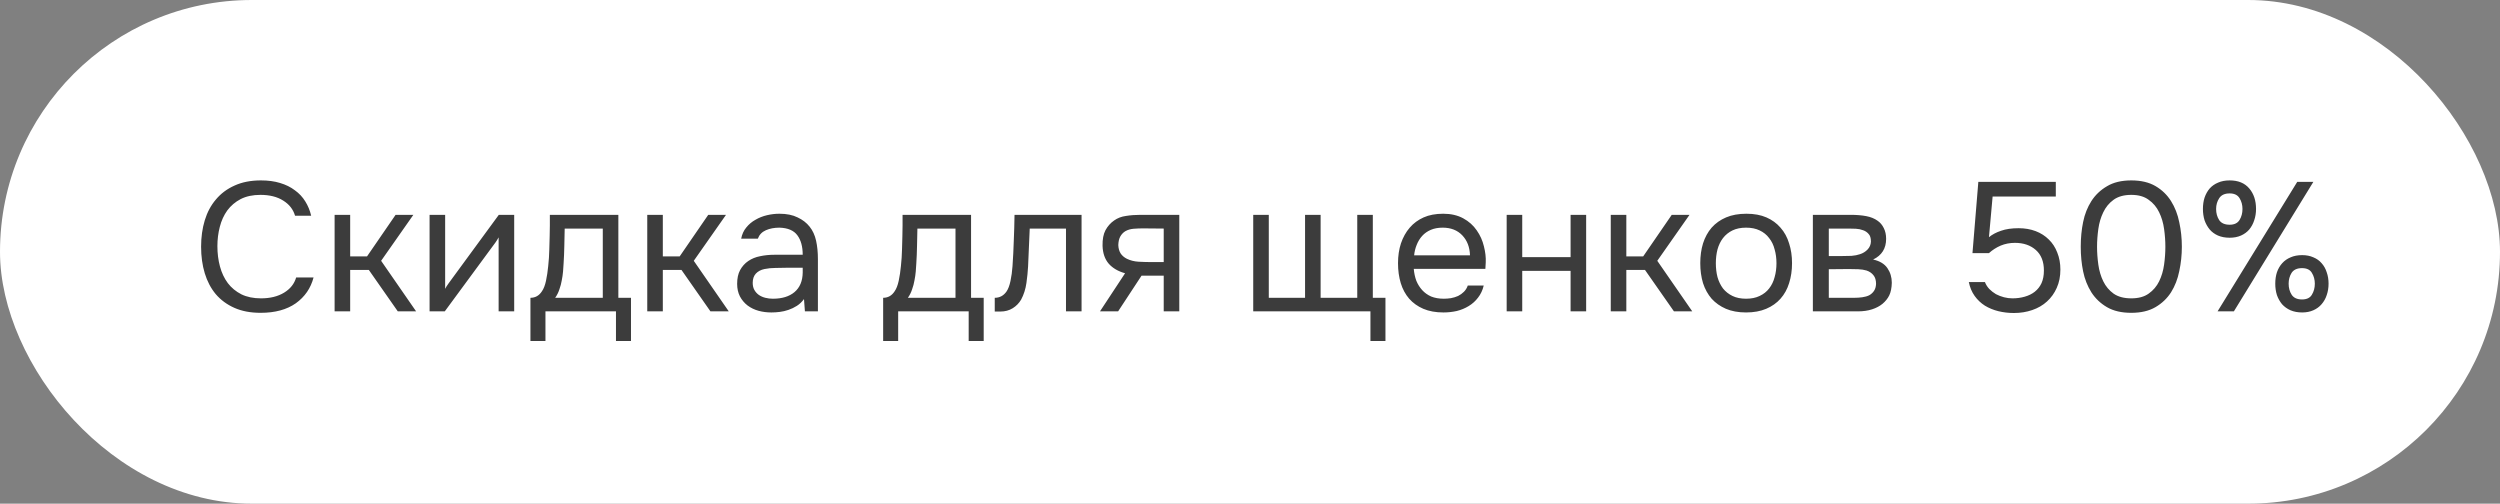
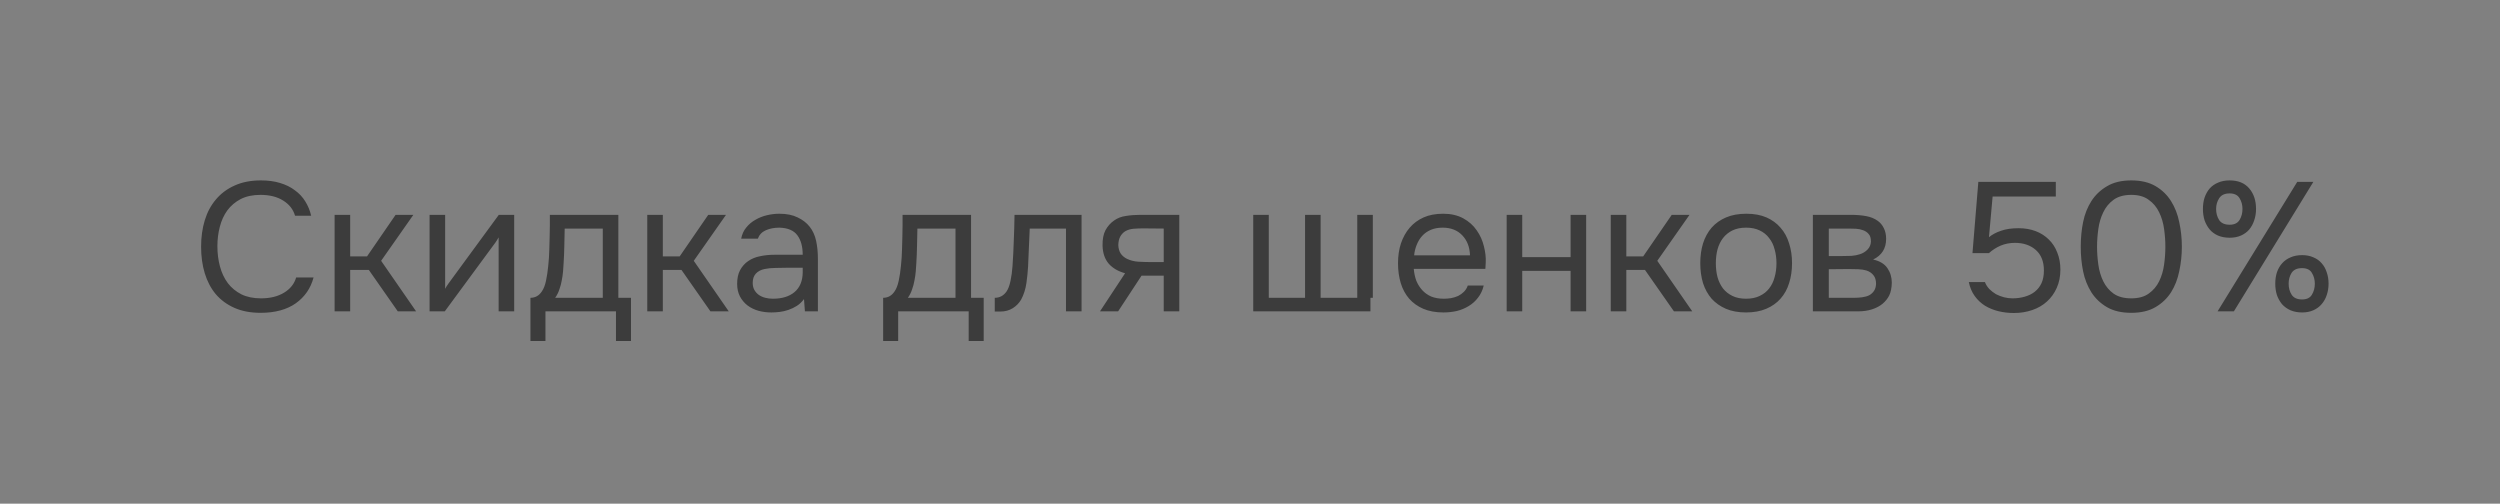
<svg xmlns="http://www.w3.org/2000/svg" width="273" height="55" viewBox="0 0 273 55" fill="none">
  <rect x="0" y="0" width="273" height="55" fill="#808080" stroke="none" />
-   <rect width="273" height="55" rx="27.5" fill="white" />
-   <path d="M28.44 21.28C27.6 21.28 26.88 21.433 26.28 21.74C25.693 22.047 25.207 22.46 24.82 22.98C24.447 23.5 24.173 24.1 24 24.78C23.827 25.447 23.74 26.147 23.74 26.88C23.74 27.667 23.833 28.407 24.02 29.1C24.207 29.793 24.493 30.4 24.88 30.92C25.267 31.427 25.76 31.833 26.36 32.14C26.96 32.433 27.673 32.58 28.5 32.58C29.5 32.58 30.34 32.373 31.02 31.96C31.7 31.547 32.14 30.993 32.34 30.3H34.24C33.933 31.473 33.287 32.413 32.3 33.12C31.313 33.813 30.033 34.16 28.46 34.16C27.367 34.16 26.413 33.98 25.6 33.62C24.787 33.26 24.107 32.76 23.56 32.12C23.027 31.48 22.627 30.72 22.36 29.84C22.093 28.96 21.96 27.993 21.96 26.94C21.96 25.9 22.093 24.94 22.36 24.06C22.627 23.18 23.033 22.42 23.58 21.78C24.127 21.127 24.807 20.62 25.62 20.26C26.433 19.887 27.393 19.7 28.5 19.7C29.273 19.7 29.967 19.793 30.58 19.98C31.207 20.167 31.747 20.433 32.2 20.78C32.667 21.113 33.047 21.52 33.34 22C33.633 22.467 33.847 22.987 33.98 23.56H32.22C32.02 22.867 31.587 22.313 30.92 21.9C30.267 21.487 29.44 21.28 28.44 21.28ZM36.539 34V23.46H38.239V28H40.079L43.199 23.46H45.139L41.619 28.48L45.439 34H43.439L40.279 29.48H38.239V34H36.539ZM48.57 34H46.91V23.46H48.61V31.54C48.704 31.353 48.83 31.153 48.99 30.94C49.15 30.713 49.277 30.54 49.37 30.42L54.47 23.46H56.15V34H54.45V25.92C54.344 26.12 54.224 26.313 54.09 26.5C53.97 26.673 53.857 26.827 53.75 26.96L48.57 34ZM60.024 25.78C60.038 25.393 60.044 25.007 60.044 24.62C60.044 24.233 60.044 23.847 60.044 23.46H67.524V32.52H68.904V37.24H67.264V34H59.564V37.24H57.924V32.52C58.458 32.52 58.878 32.28 59.184 31.8C59.371 31.533 59.518 31.153 59.624 30.66C59.731 30.153 59.811 29.62 59.864 29.06C59.931 28.447 59.971 27.84 59.984 27.24C60.011 26.627 60.024 26.14 60.024 25.78ZM65.824 24.96H61.664C61.651 25.52 61.638 26.147 61.624 26.84C61.611 27.533 61.584 28.18 61.544 28.78C61.531 29.047 61.511 29.34 61.484 29.66C61.458 29.967 61.411 30.287 61.344 30.62C61.291 30.94 61.204 31.267 61.084 31.6C60.978 31.933 60.824 32.24 60.624 32.52H65.824V24.96ZM70.68 34V23.46H72.38V28H74.22L77.34 23.46H79.28L75.76 28.48L79.58 34H77.58L74.42 29.48H72.38V34H70.68ZM87.796 32.66C87.569 32.967 87.309 33.213 87.016 33.4C86.722 33.587 86.416 33.733 86.096 33.84C85.789 33.947 85.476 34.02 85.156 34.06C84.849 34.1 84.542 34.12 84.236 34.12C83.742 34.12 83.276 34.06 82.836 33.94C82.396 33.82 81.996 33.627 81.636 33.36C81.289 33.093 81.009 32.76 80.796 32.36C80.596 31.96 80.496 31.507 80.496 31C80.496 30.4 80.602 29.9 80.816 29.5C81.042 29.087 81.342 28.753 81.716 28.5C82.089 28.247 82.516 28.073 82.996 27.98C83.489 27.873 84.009 27.82 84.556 27.82H87.656C87.656 26.927 87.462 26.22 87.076 25.7C86.689 25.167 86.036 24.887 85.116 24.86C84.556 24.86 84.062 24.953 83.636 25.14C83.209 25.327 82.916 25.633 82.756 26.06H80.936C81.029 25.58 81.216 25.173 81.496 24.84C81.776 24.493 82.109 24.213 82.496 24C82.882 23.773 83.302 23.607 83.756 23.5C84.209 23.393 84.662 23.34 85.116 23.34C85.902 23.34 86.562 23.473 87.096 23.74C87.642 23.993 88.082 24.333 88.416 24.76C88.749 25.173 88.982 25.68 89.116 26.28C89.249 26.88 89.316 27.553 89.316 28.3V34H87.896L87.796 32.66ZM85.796 29.24C85.476 29.24 85.102 29.247 84.676 29.26C84.262 29.26 83.862 29.3 83.476 29.38C83.089 29.46 82.776 29.627 82.536 29.88C82.309 30.133 82.196 30.467 82.196 30.88C82.196 31.187 82.256 31.447 82.376 31.66C82.496 31.873 82.656 32.053 82.856 32.2C83.069 32.347 83.309 32.453 83.576 32.52C83.842 32.587 84.116 32.62 84.396 32.62C85.396 32.62 86.182 32.38 86.756 31.9C87.342 31.407 87.642 30.693 87.656 29.76V29.24H85.796ZM98.54 25.78C98.553 25.393 98.56 25.007 98.56 24.62C98.56 24.233 98.56 23.847 98.56 23.46H106.04V32.52H107.42V37.24H105.78V34H98.08V37.24H96.44V32.52C96.973 32.52 97.393 32.28 97.7 31.8C97.887 31.533 98.033 31.153 98.14 30.66C98.247 30.153 98.327 29.62 98.38 29.06C98.447 28.447 98.487 27.84 98.5 27.24C98.527 26.627 98.54 26.14 98.54 25.78ZM104.34 24.96H100.18C100.167 25.52 100.153 26.147 100.14 26.84C100.127 27.533 100.1 28.18 100.06 28.78C100.047 29.047 100.027 29.34 100 29.66C99.973 29.967 99.927 30.287 99.86 30.62C99.807 30.94 99.72 31.267 99.6 31.6C99.493 31.933 99.34 32.24 99.14 32.52H104.34V24.96ZM110.566 29.06C110.633 28.1 110.679 27.167 110.706 26.26C110.746 25.353 110.773 24.42 110.786 23.46H118.106V34H116.406V24.96H112.446L112.266 29.1C112.239 29.633 112.179 30.233 112.086 30.9C111.993 31.567 111.799 32.173 111.506 32.72C111.279 33.107 110.973 33.42 110.586 33.66C110.199 33.9 109.753 34.02 109.246 34.02H108.626V32.52C109.159 32.52 109.586 32.293 109.906 31.84C110.093 31.573 110.239 31.187 110.346 30.68C110.453 30.173 110.526 29.633 110.566 29.06ZM128.778 34H127.078V30.1H124.658L122.098 34H120.118L122.858 29.84C122.098 29.627 121.504 29.28 121.078 28.8C120.651 28.307 120.424 27.653 120.398 26.84C120.384 26.133 120.491 25.567 120.718 25.14C120.958 24.7 121.271 24.347 121.658 24.08C122.031 23.813 122.464 23.647 122.958 23.58C123.451 23.5 123.978 23.46 124.538 23.46H128.778V34ZM127.078 24.96L124.818 24.94C124.484 24.94 124.144 24.953 123.798 24.98C123.464 25.007 123.164 25.093 122.898 25.24C122.671 25.373 122.484 25.567 122.338 25.82C122.204 26.06 122.131 26.373 122.118 26.76C122.131 27.12 122.218 27.427 122.377 27.68C122.538 27.92 122.764 28.113 123.058 28.26C123.444 28.447 123.871 28.553 124.338 28.58C124.818 28.607 125.311 28.62 125.818 28.62H127.078V24.96ZM136.852 23.46H138.552V32.52H142.512V23.46H144.212V32.52H148.212V23.46H149.912V32.52H151.292V37.24H149.652V34H136.852V23.46ZM154.383 29.36C154.423 29.827 154.516 30.26 154.663 30.66C154.823 31.047 155.036 31.387 155.303 31.68C155.569 31.973 155.896 32.207 156.283 32.38C156.683 32.54 157.143 32.62 157.663 32.62C157.916 32.62 158.176 32.6 158.443 32.56C158.723 32.507 158.983 32.427 159.223 32.32C159.463 32.2 159.676 32.047 159.863 31.86C160.049 31.673 160.189 31.447 160.283 31.18H162.023C161.903 31.687 161.696 32.127 161.403 32.5C161.123 32.873 160.783 33.18 160.383 33.42C159.996 33.66 159.563 33.84 159.083 33.96C158.603 34.067 158.116 34.12 157.623 34.12C156.783 34.12 156.049 33.987 155.423 33.72C154.809 33.453 154.296 33.087 153.883 32.62C153.469 32.14 153.163 31.573 152.963 30.92C152.763 30.253 152.663 29.527 152.663 28.74C152.663 27.953 152.769 27.233 152.983 26.58C153.209 25.913 153.529 25.34 153.943 24.86C154.356 24.38 154.863 24.007 155.463 23.74C156.063 23.473 156.776 23.34 157.603 23.34C158.443 23.34 159.169 23.507 159.783 23.84C160.396 24.173 160.889 24.613 161.263 25.16C161.636 25.693 161.896 26.273 162.043 26.9C162.203 27.527 162.269 28.107 162.243 28.64C162.243 28.76 162.236 28.88 162.223 29C162.223 29.12 162.216 29.24 162.203 29.36H154.383ZM160.523 27.88C160.496 26.987 160.216 26.26 159.683 25.7C159.149 25.14 158.436 24.86 157.543 24.86C157.049 24.86 156.616 24.94 156.243 25.1C155.869 25.26 155.556 25.48 155.303 25.76C155.049 26.04 154.849 26.367 154.703 26.74C154.556 27.1 154.463 27.48 154.423 27.88H160.523ZM164.528 34V23.46H166.228V28.08H171.508V23.46H173.208V34H171.508V29.58H166.228V34H164.528ZM175.895 34V23.46H177.595V28H179.435L182.555 23.46H184.495L180.975 28.48L184.795 34H182.795L179.635 29.48H177.595V34H175.895ZM190.71 23.34C191.55 23.34 192.277 23.473 192.89 23.74C193.504 24.007 194.017 24.38 194.43 24.86C194.857 25.34 195.17 25.913 195.37 26.58C195.584 27.233 195.69 27.953 195.69 28.74C195.69 29.527 195.584 30.253 195.37 30.92C195.17 31.573 194.857 32.14 194.43 32.62C194.017 33.087 193.497 33.453 192.87 33.72C192.244 33.987 191.51 34.12 190.67 34.12C189.83 34.12 189.097 33.987 188.47 33.72C187.857 33.453 187.337 33.087 186.91 32.62C186.497 32.14 186.184 31.573 185.97 30.92C185.77 30.253 185.67 29.527 185.67 28.74C185.67 27.953 185.77 27.233 185.97 26.58C186.184 25.913 186.497 25.34 186.91 24.86C187.337 24.38 187.864 24.007 188.49 23.74C189.117 23.473 189.857 23.34 190.71 23.34ZM190.67 32.62C191.244 32.62 191.737 32.52 192.15 32.32C192.577 32.12 192.924 31.847 193.19 31.5C193.47 31.14 193.67 30.727 193.79 30.26C193.924 29.793 193.99 29.287 193.99 28.74C193.99 28.207 193.924 27.707 193.79 27.24C193.67 26.76 193.47 26.347 193.19 26C192.924 25.64 192.577 25.36 192.15 25.16C191.737 24.96 191.244 24.86 190.67 24.86C190.097 24.86 189.604 24.96 189.19 25.16C188.777 25.36 188.43 25.64 188.15 26C187.884 26.347 187.684 26.76 187.55 27.24C187.43 27.707 187.37 28.207 187.37 28.74C187.37 29.287 187.43 29.793 187.55 30.26C187.684 30.727 187.884 31.14 188.15 31.5C188.43 31.847 188.777 32.12 189.19 32.32C189.604 32.52 190.097 32.62 190.67 32.62ZM197.965 23.46H202.045C202.725 23.46 203.305 23.507 203.785 23.6C204.278 23.693 204.692 23.86 205.025 24.1C205.318 24.3 205.545 24.567 205.705 24.9C205.878 25.233 205.965 25.627 205.965 26.08C205.965 27.133 205.492 27.887 204.545 28.34C205.265 28.5 205.785 28.813 206.105 29.28C206.425 29.747 206.585 30.28 206.585 30.88C206.572 31.44 206.478 31.9 206.305 32.26C206.132 32.607 205.885 32.913 205.565 33.18C205.258 33.433 204.878 33.633 204.425 33.78C203.972 33.927 203.458 34 202.885 34H197.965V23.46ZM199.705 24.96V27.96H201.165C201.498 27.96 201.838 27.953 202.185 27.94C202.532 27.913 202.838 27.853 203.105 27.76C203.438 27.653 203.718 27.48 203.945 27.24C204.172 27 204.292 26.713 204.305 26.38C204.305 25.993 204.218 25.713 204.045 25.54C203.885 25.353 203.685 25.22 203.445 25.14C203.205 25.047 202.945 24.993 202.665 24.98C202.385 24.967 202.125 24.96 201.885 24.96H199.705ZM199.705 32.52H202.485C202.792 32.52 203.085 32.5 203.365 32.46C203.658 32.42 203.912 32.347 204.125 32.24C204.338 32.12 204.512 31.96 204.645 31.76C204.778 31.56 204.852 31.307 204.865 31C204.865 30.6 204.772 30.287 204.585 30.06C204.398 29.82 204.145 29.647 203.825 29.54C203.558 29.46 203.258 29.413 202.925 29.4C202.592 29.387 202.245 29.38 201.885 29.38L199.705 29.4V32.52ZM215.394 27.64L216.034 19.86H224.494V21.46H217.594L217.194 25.9C217.554 25.607 217.994 25.373 218.514 25.2C219.034 25.013 219.674 24.92 220.434 24.92C221.114 24.92 221.734 25.027 222.294 25.24C222.854 25.453 223.334 25.76 223.734 26.16C224.134 26.547 224.441 27.02 224.654 27.58C224.881 28.14 224.994 28.76 224.994 29.44C224.994 30.187 224.861 30.853 224.594 31.44C224.341 32.013 223.987 32.507 223.534 32.92C223.081 33.333 222.541 33.647 221.914 33.86C221.301 34.073 220.634 34.18 219.914 34.18C219.327 34.18 218.761 34.113 218.214 33.98C217.681 33.847 217.194 33.647 216.754 33.38C216.314 33.1 215.941 32.747 215.634 32.32C215.327 31.893 215.114 31.387 214.994 30.8H216.754C216.861 31.08 217.021 31.333 217.234 31.56C217.447 31.773 217.687 31.96 217.954 32.12C218.234 32.267 218.527 32.38 218.834 32.46C219.141 32.54 219.447 32.58 219.754 32.58C220.234 32.58 220.681 32.52 221.094 32.4C221.521 32.28 221.887 32.1 222.194 31.86C222.514 31.607 222.761 31.293 222.934 30.92C223.107 30.533 223.194 30.073 223.194 29.54C223.194 28.567 222.901 27.82 222.314 27.3C221.727 26.78 220.967 26.52 220.034 26.52C219.474 26.52 218.954 26.62 218.474 26.82C218.007 27.02 217.581 27.293 217.194 27.64H215.394ZM238.258 26.94C238.258 27.847 238.165 28.733 237.978 29.6C237.805 30.467 237.505 31.24 237.078 31.92C236.651 32.587 236.085 33.127 235.378 33.54C234.671 33.953 233.791 34.16 232.738 34.16C231.671 34.16 230.785 33.953 230.078 33.54C229.371 33.127 228.805 32.587 228.378 31.92C227.951 31.24 227.651 30.48 227.478 29.64C227.305 28.8 227.218 27.9 227.218 26.94C227.218 25.98 227.305 25.08 227.478 24.24C227.651 23.387 227.951 22.627 228.378 21.96C228.805 21.293 229.371 20.753 230.078 20.34C230.785 19.913 231.671 19.7 232.738 19.7C233.791 19.7 234.671 19.907 235.378 20.32C236.085 20.733 236.651 21.28 237.078 21.96C237.505 22.64 237.805 23.413 237.978 24.28C238.165 25.147 238.258 26.033 238.258 26.94ZM228.998 26.94C228.998 27.58 229.045 28.233 229.138 28.9C229.231 29.567 229.411 30.173 229.678 30.72C229.945 31.267 230.318 31.713 230.798 32.06C231.291 32.407 231.938 32.58 232.738 32.58C233.525 32.58 234.158 32.407 234.638 32.06C235.131 31.713 235.511 31.267 235.778 30.72C236.045 30.173 236.225 29.567 236.318 28.9C236.411 28.233 236.458 27.58 236.458 26.94C236.458 26.313 236.411 25.667 236.318 25C236.225 24.333 236.045 23.727 235.778 23.18C235.511 22.62 235.131 22.167 234.638 21.82C234.158 21.46 233.525 21.28 232.738 21.28C231.938 21.28 231.291 21.46 230.798 21.82C230.318 22.167 229.945 22.62 229.678 23.18C229.411 23.727 229.231 24.333 229.138 25C229.045 25.667 228.998 26.313 228.998 26.94ZM243.479 25.96C242.999 25.96 242.572 25.88 242.199 25.72C241.839 25.56 241.539 25.34 241.299 25.06C241.059 24.767 240.872 24.433 240.739 24.06C240.619 23.673 240.559 23.26 240.559 22.82C240.559 22.367 240.619 21.953 240.739 21.58C240.872 21.193 241.059 20.86 241.299 20.58C241.552 20.3 241.859 20.087 242.219 19.94C242.579 19.78 242.999 19.7 243.479 19.7C244.412 19.7 245.126 19.993 245.619 20.58C246.112 21.153 246.359 21.9 246.359 22.82C246.359 23.26 246.292 23.673 246.159 24.06C246.039 24.433 245.859 24.767 245.619 25.06C245.379 25.34 245.079 25.56 244.719 25.72C244.359 25.88 243.946 25.96 243.479 25.96ZM242.159 34L250.859 19.86H252.619L243.939 34H242.159ZM243.479 21.12C242.946 21.12 242.566 21.293 242.339 21.64C242.112 21.987 241.999 22.38 241.999 22.82C241.999 23.287 242.112 23.693 242.339 24.04C242.566 24.373 242.946 24.54 243.479 24.54C243.986 24.54 244.346 24.367 244.559 24.02C244.772 23.673 244.879 23.273 244.879 22.82C244.879 22.38 244.772 21.987 244.559 21.64C244.346 21.293 243.986 21.12 243.479 21.12ZM251.399 34.12C250.919 34.12 250.492 34.04 250.119 33.88C249.759 33.72 249.452 33.5 249.199 33.22C248.959 32.927 248.772 32.593 248.639 32.22C248.519 31.833 248.459 31.42 248.459 30.98C248.459 30.527 248.519 30.113 248.639 29.74C248.772 29.353 248.966 29.02 249.219 28.74C249.472 28.46 249.779 28.247 250.139 28.1C250.499 27.94 250.919 27.86 251.399 27.86C251.852 27.86 252.259 27.94 252.619 28.1C252.979 28.247 253.279 28.46 253.519 28.74C253.772 29.02 253.959 29.353 254.079 29.74C254.212 30.113 254.279 30.527 254.279 30.98C254.279 31.42 254.212 31.833 254.079 32.22C253.959 32.593 253.772 32.927 253.519 33.22C253.279 33.5 252.979 33.72 252.619 33.88C252.259 34.04 251.852 34.12 251.399 34.12ZM251.379 29.28C250.846 29.28 250.466 29.453 250.239 29.8C250.026 30.147 249.919 30.54 249.919 30.98C249.919 31.447 250.032 31.853 250.259 32.2C250.486 32.533 250.859 32.7 251.379 32.7C251.899 32.7 252.259 32.527 252.459 32.18C252.672 31.833 252.779 31.433 252.779 30.98C252.779 30.54 252.672 30.147 252.459 29.8C252.259 29.453 251.899 29.28 251.379 29.28Z" fill="#3C3C3C" />
+   <path d="M28.44 21.28C27.6 21.28 26.88 21.433 26.28 21.74C25.693 22.047 25.207 22.46 24.82 22.98C24.447 23.5 24.173 24.1 24 24.78C23.827 25.447 23.74 26.147 23.74 26.88C23.74 27.667 23.833 28.407 24.02 29.1C24.207 29.793 24.493 30.4 24.88 30.92C25.267 31.427 25.76 31.833 26.36 32.14C26.96 32.433 27.673 32.58 28.5 32.58C29.5 32.58 30.34 32.373 31.02 31.96C31.7 31.547 32.14 30.993 32.34 30.3H34.24C33.933 31.473 33.287 32.413 32.3 33.12C31.313 33.813 30.033 34.16 28.46 34.16C27.367 34.16 26.413 33.98 25.6 33.62C24.787 33.26 24.107 32.76 23.56 32.12C23.027 31.48 22.627 30.72 22.36 29.84C22.093 28.96 21.96 27.993 21.96 26.94C21.96 25.9 22.093 24.94 22.36 24.06C22.627 23.18 23.033 22.42 23.58 21.78C24.127 21.127 24.807 20.62 25.62 20.26C26.433 19.887 27.393 19.7 28.5 19.7C29.273 19.7 29.967 19.793 30.58 19.98C31.207 20.167 31.747 20.433 32.2 20.78C32.667 21.113 33.047 21.52 33.34 22C33.633 22.467 33.847 22.987 33.98 23.56H32.22C32.02 22.867 31.587 22.313 30.92 21.9C30.267 21.487 29.44 21.28 28.44 21.28ZM36.539 34V23.46H38.239V28H40.079L43.199 23.46H45.139L41.619 28.48L45.439 34H43.439L40.279 29.48H38.239V34H36.539ZM48.57 34H46.91V23.46H48.61V31.54C48.704 31.353 48.83 31.153 48.99 30.94C49.15 30.713 49.277 30.54 49.37 30.42L54.47 23.46H56.15V34H54.45V25.92C54.344 26.12 54.224 26.313 54.09 26.5C53.97 26.673 53.857 26.827 53.75 26.96L48.57 34ZM60.024 25.78C60.038 25.393 60.044 25.007 60.044 24.62C60.044 24.233 60.044 23.847 60.044 23.46H67.524V32.52H68.904V37.24H67.264V34H59.564V37.24H57.924V32.52C58.458 32.52 58.878 32.28 59.184 31.8C59.371 31.533 59.518 31.153 59.624 30.66C59.731 30.153 59.811 29.62 59.864 29.06C59.931 28.447 59.971 27.84 59.984 27.24C60.011 26.627 60.024 26.14 60.024 25.78ZM65.824 24.96H61.664C61.651 25.52 61.638 26.147 61.624 26.84C61.611 27.533 61.584 28.18 61.544 28.78C61.531 29.047 61.511 29.34 61.484 29.66C61.458 29.967 61.411 30.287 61.344 30.62C61.291 30.94 61.204 31.267 61.084 31.6C60.978 31.933 60.824 32.24 60.624 32.52H65.824V24.96ZM70.68 34V23.46H72.38V28H74.22L77.34 23.46H79.28L75.76 28.48L79.58 34H77.58L74.42 29.48H72.38V34H70.68ZM87.796 32.66C87.569 32.967 87.309 33.213 87.016 33.4C86.722 33.587 86.416 33.733 86.096 33.84C85.789 33.947 85.476 34.02 85.156 34.06C84.849 34.1 84.542 34.12 84.236 34.12C83.742 34.12 83.276 34.06 82.836 33.94C82.396 33.82 81.996 33.627 81.636 33.36C81.289 33.093 81.009 32.76 80.796 32.36C80.596 31.96 80.496 31.507 80.496 31C80.496 30.4 80.602 29.9 80.816 29.5C81.042 29.087 81.342 28.753 81.716 28.5C82.089 28.247 82.516 28.073 82.996 27.98C83.489 27.873 84.009 27.82 84.556 27.82H87.656C87.656 26.927 87.462 26.22 87.076 25.7C86.689 25.167 86.036 24.887 85.116 24.86C84.556 24.86 84.062 24.953 83.636 25.14C83.209 25.327 82.916 25.633 82.756 26.06H80.936C81.029 25.58 81.216 25.173 81.496 24.84C81.776 24.493 82.109 24.213 82.496 24C82.882 23.773 83.302 23.607 83.756 23.5C84.209 23.393 84.662 23.34 85.116 23.34C85.902 23.34 86.562 23.473 87.096 23.74C87.642 23.993 88.082 24.333 88.416 24.76C88.749 25.173 88.982 25.68 89.116 26.28C89.249 26.88 89.316 27.553 89.316 28.3V34H87.896L87.796 32.66ZM85.796 29.24C85.476 29.24 85.102 29.247 84.676 29.26C84.262 29.26 83.862 29.3 83.476 29.38C83.089 29.46 82.776 29.627 82.536 29.88C82.309 30.133 82.196 30.467 82.196 30.88C82.196 31.187 82.256 31.447 82.376 31.66C82.496 31.873 82.656 32.053 82.856 32.2C83.069 32.347 83.309 32.453 83.576 32.52C83.842 32.587 84.116 32.62 84.396 32.62C85.396 32.62 86.182 32.38 86.756 31.9C87.342 31.407 87.642 30.693 87.656 29.76V29.24H85.796ZM98.54 25.78C98.553 25.393 98.56 25.007 98.56 24.62C98.56 24.233 98.56 23.847 98.56 23.46H106.04V32.52H107.42V37.24H105.78V34H98.08V37.24H96.44V32.52C96.973 32.52 97.393 32.28 97.7 31.8C97.887 31.533 98.033 31.153 98.14 30.66C98.247 30.153 98.327 29.62 98.38 29.06C98.447 28.447 98.487 27.84 98.5 27.24C98.527 26.627 98.54 26.14 98.54 25.78ZM104.34 24.96H100.18C100.167 25.52 100.153 26.147 100.14 26.84C100.127 27.533 100.1 28.18 100.06 28.78C100.047 29.047 100.027 29.34 100 29.66C99.973 29.967 99.927 30.287 99.86 30.62C99.807 30.94 99.72 31.267 99.6 31.6C99.493 31.933 99.34 32.24 99.14 32.52H104.34V24.96ZM110.566 29.06C110.633 28.1 110.679 27.167 110.706 26.26C110.746 25.353 110.773 24.42 110.786 23.46H118.106V34H116.406V24.96H112.446L112.266 29.1C112.239 29.633 112.179 30.233 112.086 30.9C111.993 31.567 111.799 32.173 111.506 32.72C111.279 33.107 110.973 33.42 110.586 33.66C110.199 33.9 109.753 34.02 109.246 34.02H108.626V32.52C109.159 32.52 109.586 32.293 109.906 31.84C110.093 31.573 110.239 31.187 110.346 30.68C110.453 30.173 110.526 29.633 110.566 29.06ZM128.778 34H127.078V30.1H124.658L122.098 34H120.118L122.858 29.84C122.098 29.627 121.504 29.28 121.078 28.8C120.651 28.307 120.424 27.653 120.398 26.84C120.384 26.133 120.491 25.567 120.718 25.14C120.958 24.7 121.271 24.347 121.658 24.08C122.031 23.813 122.464 23.647 122.958 23.58C123.451 23.5 123.978 23.46 124.538 23.46H128.778V34ZM127.078 24.96L124.818 24.94C124.484 24.94 124.144 24.953 123.798 24.98C123.464 25.007 123.164 25.093 122.898 25.24C122.671 25.373 122.484 25.567 122.338 25.82C122.204 26.06 122.131 26.373 122.118 26.76C122.131 27.12 122.218 27.427 122.377 27.68C122.538 27.92 122.764 28.113 123.058 28.26C123.444 28.447 123.871 28.553 124.338 28.58C124.818 28.607 125.311 28.62 125.818 28.62H127.078V24.96ZM136.852 23.46H138.552V32.52H142.512V23.46H144.212V32.52H148.212V23.46H149.912V32.52H151.292H149.652V34H136.852V23.46ZM154.383 29.36C154.423 29.827 154.516 30.26 154.663 30.66C154.823 31.047 155.036 31.387 155.303 31.68C155.569 31.973 155.896 32.207 156.283 32.38C156.683 32.54 157.143 32.62 157.663 32.62C157.916 32.62 158.176 32.6 158.443 32.56C158.723 32.507 158.983 32.427 159.223 32.32C159.463 32.2 159.676 32.047 159.863 31.86C160.049 31.673 160.189 31.447 160.283 31.18H162.023C161.903 31.687 161.696 32.127 161.403 32.5C161.123 32.873 160.783 33.18 160.383 33.42C159.996 33.66 159.563 33.84 159.083 33.96C158.603 34.067 158.116 34.12 157.623 34.12C156.783 34.12 156.049 33.987 155.423 33.72C154.809 33.453 154.296 33.087 153.883 32.62C153.469 32.14 153.163 31.573 152.963 30.92C152.763 30.253 152.663 29.527 152.663 28.74C152.663 27.953 152.769 27.233 152.983 26.58C153.209 25.913 153.529 25.34 153.943 24.86C154.356 24.38 154.863 24.007 155.463 23.74C156.063 23.473 156.776 23.34 157.603 23.34C158.443 23.34 159.169 23.507 159.783 23.84C160.396 24.173 160.889 24.613 161.263 25.16C161.636 25.693 161.896 26.273 162.043 26.9C162.203 27.527 162.269 28.107 162.243 28.64C162.243 28.76 162.236 28.88 162.223 29C162.223 29.12 162.216 29.24 162.203 29.36H154.383ZM160.523 27.88C160.496 26.987 160.216 26.26 159.683 25.7C159.149 25.14 158.436 24.86 157.543 24.86C157.049 24.86 156.616 24.94 156.243 25.1C155.869 25.26 155.556 25.48 155.303 25.76C155.049 26.04 154.849 26.367 154.703 26.74C154.556 27.1 154.463 27.48 154.423 27.88H160.523ZM164.528 34V23.46H166.228V28.08H171.508V23.46H173.208V34H171.508V29.58H166.228V34H164.528ZM175.895 34V23.46H177.595V28H179.435L182.555 23.46H184.495L180.975 28.48L184.795 34H182.795L179.635 29.48H177.595V34H175.895ZM190.71 23.34C191.55 23.34 192.277 23.473 192.89 23.74C193.504 24.007 194.017 24.38 194.43 24.86C194.857 25.34 195.17 25.913 195.37 26.58C195.584 27.233 195.69 27.953 195.69 28.74C195.69 29.527 195.584 30.253 195.37 30.92C195.17 31.573 194.857 32.14 194.43 32.62C194.017 33.087 193.497 33.453 192.87 33.72C192.244 33.987 191.51 34.12 190.67 34.12C189.83 34.12 189.097 33.987 188.47 33.72C187.857 33.453 187.337 33.087 186.91 32.62C186.497 32.14 186.184 31.573 185.97 30.92C185.77 30.253 185.67 29.527 185.67 28.74C185.67 27.953 185.77 27.233 185.97 26.58C186.184 25.913 186.497 25.34 186.91 24.86C187.337 24.38 187.864 24.007 188.49 23.74C189.117 23.473 189.857 23.34 190.71 23.34ZM190.67 32.62C191.244 32.62 191.737 32.52 192.15 32.32C192.577 32.12 192.924 31.847 193.19 31.5C193.47 31.14 193.67 30.727 193.79 30.26C193.924 29.793 193.99 29.287 193.99 28.74C193.99 28.207 193.924 27.707 193.79 27.24C193.67 26.76 193.47 26.347 193.19 26C192.924 25.64 192.577 25.36 192.15 25.16C191.737 24.96 191.244 24.86 190.67 24.86C190.097 24.86 189.604 24.96 189.19 25.16C188.777 25.36 188.43 25.64 188.15 26C187.884 26.347 187.684 26.76 187.55 27.24C187.43 27.707 187.37 28.207 187.37 28.74C187.37 29.287 187.43 29.793 187.55 30.26C187.684 30.727 187.884 31.14 188.15 31.5C188.43 31.847 188.777 32.12 189.19 32.32C189.604 32.52 190.097 32.62 190.67 32.62ZM197.965 23.46H202.045C202.725 23.46 203.305 23.507 203.785 23.6C204.278 23.693 204.692 23.86 205.025 24.1C205.318 24.3 205.545 24.567 205.705 24.9C205.878 25.233 205.965 25.627 205.965 26.08C205.965 27.133 205.492 27.887 204.545 28.34C205.265 28.5 205.785 28.813 206.105 29.28C206.425 29.747 206.585 30.28 206.585 30.88C206.572 31.44 206.478 31.9 206.305 32.26C206.132 32.607 205.885 32.913 205.565 33.18C205.258 33.433 204.878 33.633 204.425 33.78C203.972 33.927 203.458 34 202.885 34H197.965V23.46ZM199.705 24.96V27.96H201.165C201.498 27.96 201.838 27.953 202.185 27.94C202.532 27.913 202.838 27.853 203.105 27.76C203.438 27.653 203.718 27.48 203.945 27.24C204.172 27 204.292 26.713 204.305 26.38C204.305 25.993 204.218 25.713 204.045 25.54C203.885 25.353 203.685 25.22 203.445 25.14C203.205 25.047 202.945 24.993 202.665 24.98C202.385 24.967 202.125 24.96 201.885 24.96H199.705ZM199.705 32.52H202.485C202.792 32.52 203.085 32.5 203.365 32.46C203.658 32.42 203.912 32.347 204.125 32.24C204.338 32.12 204.512 31.96 204.645 31.76C204.778 31.56 204.852 31.307 204.865 31C204.865 30.6 204.772 30.287 204.585 30.06C204.398 29.82 204.145 29.647 203.825 29.54C203.558 29.46 203.258 29.413 202.925 29.4C202.592 29.387 202.245 29.38 201.885 29.38L199.705 29.4V32.52ZM215.394 27.64L216.034 19.86H224.494V21.46H217.594L217.194 25.9C217.554 25.607 217.994 25.373 218.514 25.2C219.034 25.013 219.674 24.92 220.434 24.92C221.114 24.92 221.734 25.027 222.294 25.24C222.854 25.453 223.334 25.76 223.734 26.16C224.134 26.547 224.441 27.02 224.654 27.58C224.881 28.14 224.994 28.76 224.994 29.44C224.994 30.187 224.861 30.853 224.594 31.44C224.341 32.013 223.987 32.507 223.534 32.92C223.081 33.333 222.541 33.647 221.914 33.86C221.301 34.073 220.634 34.18 219.914 34.18C219.327 34.18 218.761 34.113 218.214 33.98C217.681 33.847 217.194 33.647 216.754 33.38C216.314 33.1 215.941 32.747 215.634 32.32C215.327 31.893 215.114 31.387 214.994 30.8H216.754C216.861 31.08 217.021 31.333 217.234 31.56C217.447 31.773 217.687 31.96 217.954 32.12C218.234 32.267 218.527 32.38 218.834 32.46C219.141 32.54 219.447 32.58 219.754 32.58C220.234 32.58 220.681 32.52 221.094 32.4C221.521 32.28 221.887 32.1 222.194 31.86C222.514 31.607 222.761 31.293 222.934 30.92C223.107 30.533 223.194 30.073 223.194 29.54C223.194 28.567 222.901 27.82 222.314 27.3C221.727 26.78 220.967 26.52 220.034 26.52C219.474 26.52 218.954 26.62 218.474 26.82C218.007 27.02 217.581 27.293 217.194 27.64H215.394ZM238.258 26.94C238.258 27.847 238.165 28.733 237.978 29.6C237.805 30.467 237.505 31.24 237.078 31.92C236.651 32.587 236.085 33.127 235.378 33.54C234.671 33.953 233.791 34.16 232.738 34.16C231.671 34.16 230.785 33.953 230.078 33.54C229.371 33.127 228.805 32.587 228.378 31.92C227.951 31.24 227.651 30.48 227.478 29.64C227.305 28.8 227.218 27.9 227.218 26.94C227.218 25.98 227.305 25.08 227.478 24.24C227.651 23.387 227.951 22.627 228.378 21.96C228.805 21.293 229.371 20.753 230.078 20.34C230.785 19.913 231.671 19.7 232.738 19.7C233.791 19.7 234.671 19.907 235.378 20.32C236.085 20.733 236.651 21.28 237.078 21.96C237.505 22.64 237.805 23.413 237.978 24.28C238.165 25.147 238.258 26.033 238.258 26.94ZM228.998 26.94C228.998 27.58 229.045 28.233 229.138 28.9C229.231 29.567 229.411 30.173 229.678 30.72C229.945 31.267 230.318 31.713 230.798 32.06C231.291 32.407 231.938 32.58 232.738 32.58C233.525 32.58 234.158 32.407 234.638 32.06C235.131 31.713 235.511 31.267 235.778 30.72C236.045 30.173 236.225 29.567 236.318 28.9C236.411 28.233 236.458 27.58 236.458 26.94C236.458 26.313 236.411 25.667 236.318 25C236.225 24.333 236.045 23.727 235.778 23.18C235.511 22.62 235.131 22.167 234.638 21.82C234.158 21.46 233.525 21.28 232.738 21.28C231.938 21.28 231.291 21.46 230.798 21.82C230.318 22.167 229.945 22.62 229.678 23.18C229.411 23.727 229.231 24.333 229.138 25C229.045 25.667 228.998 26.313 228.998 26.94ZM243.479 25.96C242.999 25.96 242.572 25.88 242.199 25.72C241.839 25.56 241.539 25.34 241.299 25.06C241.059 24.767 240.872 24.433 240.739 24.06C240.619 23.673 240.559 23.26 240.559 22.82C240.559 22.367 240.619 21.953 240.739 21.58C240.872 21.193 241.059 20.86 241.299 20.58C241.552 20.3 241.859 20.087 242.219 19.94C242.579 19.78 242.999 19.7 243.479 19.7C244.412 19.7 245.126 19.993 245.619 20.58C246.112 21.153 246.359 21.9 246.359 22.82C246.359 23.26 246.292 23.673 246.159 24.06C246.039 24.433 245.859 24.767 245.619 25.06C245.379 25.34 245.079 25.56 244.719 25.72C244.359 25.88 243.946 25.96 243.479 25.96ZM242.159 34L250.859 19.86H252.619L243.939 34H242.159ZM243.479 21.12C242.946 21.12 242.566 21.293 242.339 21.64C242.112 21.987 241.999 22.38 241.999 22.82C241.999 23.287 242.112 23.693 242.339 24.04C242.566 24.373 242.946 24.54 243.479 24.54C243.986 24.54 244.346 24.367 244.559 24.02C244.772 23.673 244.879 23.273 244.879 22.82C244.879 22.38 244.772 21.987 244.559 21.64C244.346 21.293 243.986 21.12 243.479 21.12ZM251.399 34.12C250.919 34.12 250.492 34.04 250.119 33.88C249.759 33.72 249.452 33.5 249.199 33.22C248.959 32.927 248.772 32.593 248.639 32.22C248.519 31.833 248.459 31.42 248.459 30.98C248.459 30.527 248.519 30.113 248.639 29.74C248.772 29.353 248.966 29.02 249.219 28.74C249.472 28.46 249.779 28.247 250.139 28.1C250.499 27.94 250.919 27.86 251.399 27.86C251.852 27.86 252.259 27.94 252.619 28.1C252.979 28.247 253.279 28.46 253.519 28.74C253.772 29.02 253.959 29.353 254.079 29.74C254.212 30.113 254.279 30.527 254.279 30.98C254.279 31.42 254.212 31.833 254.079 32.22C253.959 32.593 253.772 32.927 253.519 33.22C253.279 33.5 252.979 33.72 252.619 33.88C252.259 34.04 251.852 34.12 251.399 34.12ZM251.379 29.28C250.846 29.28 250.466 29.453 250.239 29.8C250.026 30.147 249.919 30.54 249.919 30.98C249.919 31.447 250.032 31.853 250.259 32.2C250.486 32.533 250.859 32.7 251.379 32.7C251.899 32.7 252.259 32.527 252.459 32.18C252.672 31.833 252.779 31.433 252.779 30.98C252.779 30.54 252.672 30.147 252.459 29.8C252.259 29.453 251.899 29.28 251.379 29.28Z" fill="#3C3C3C" />
</svg>